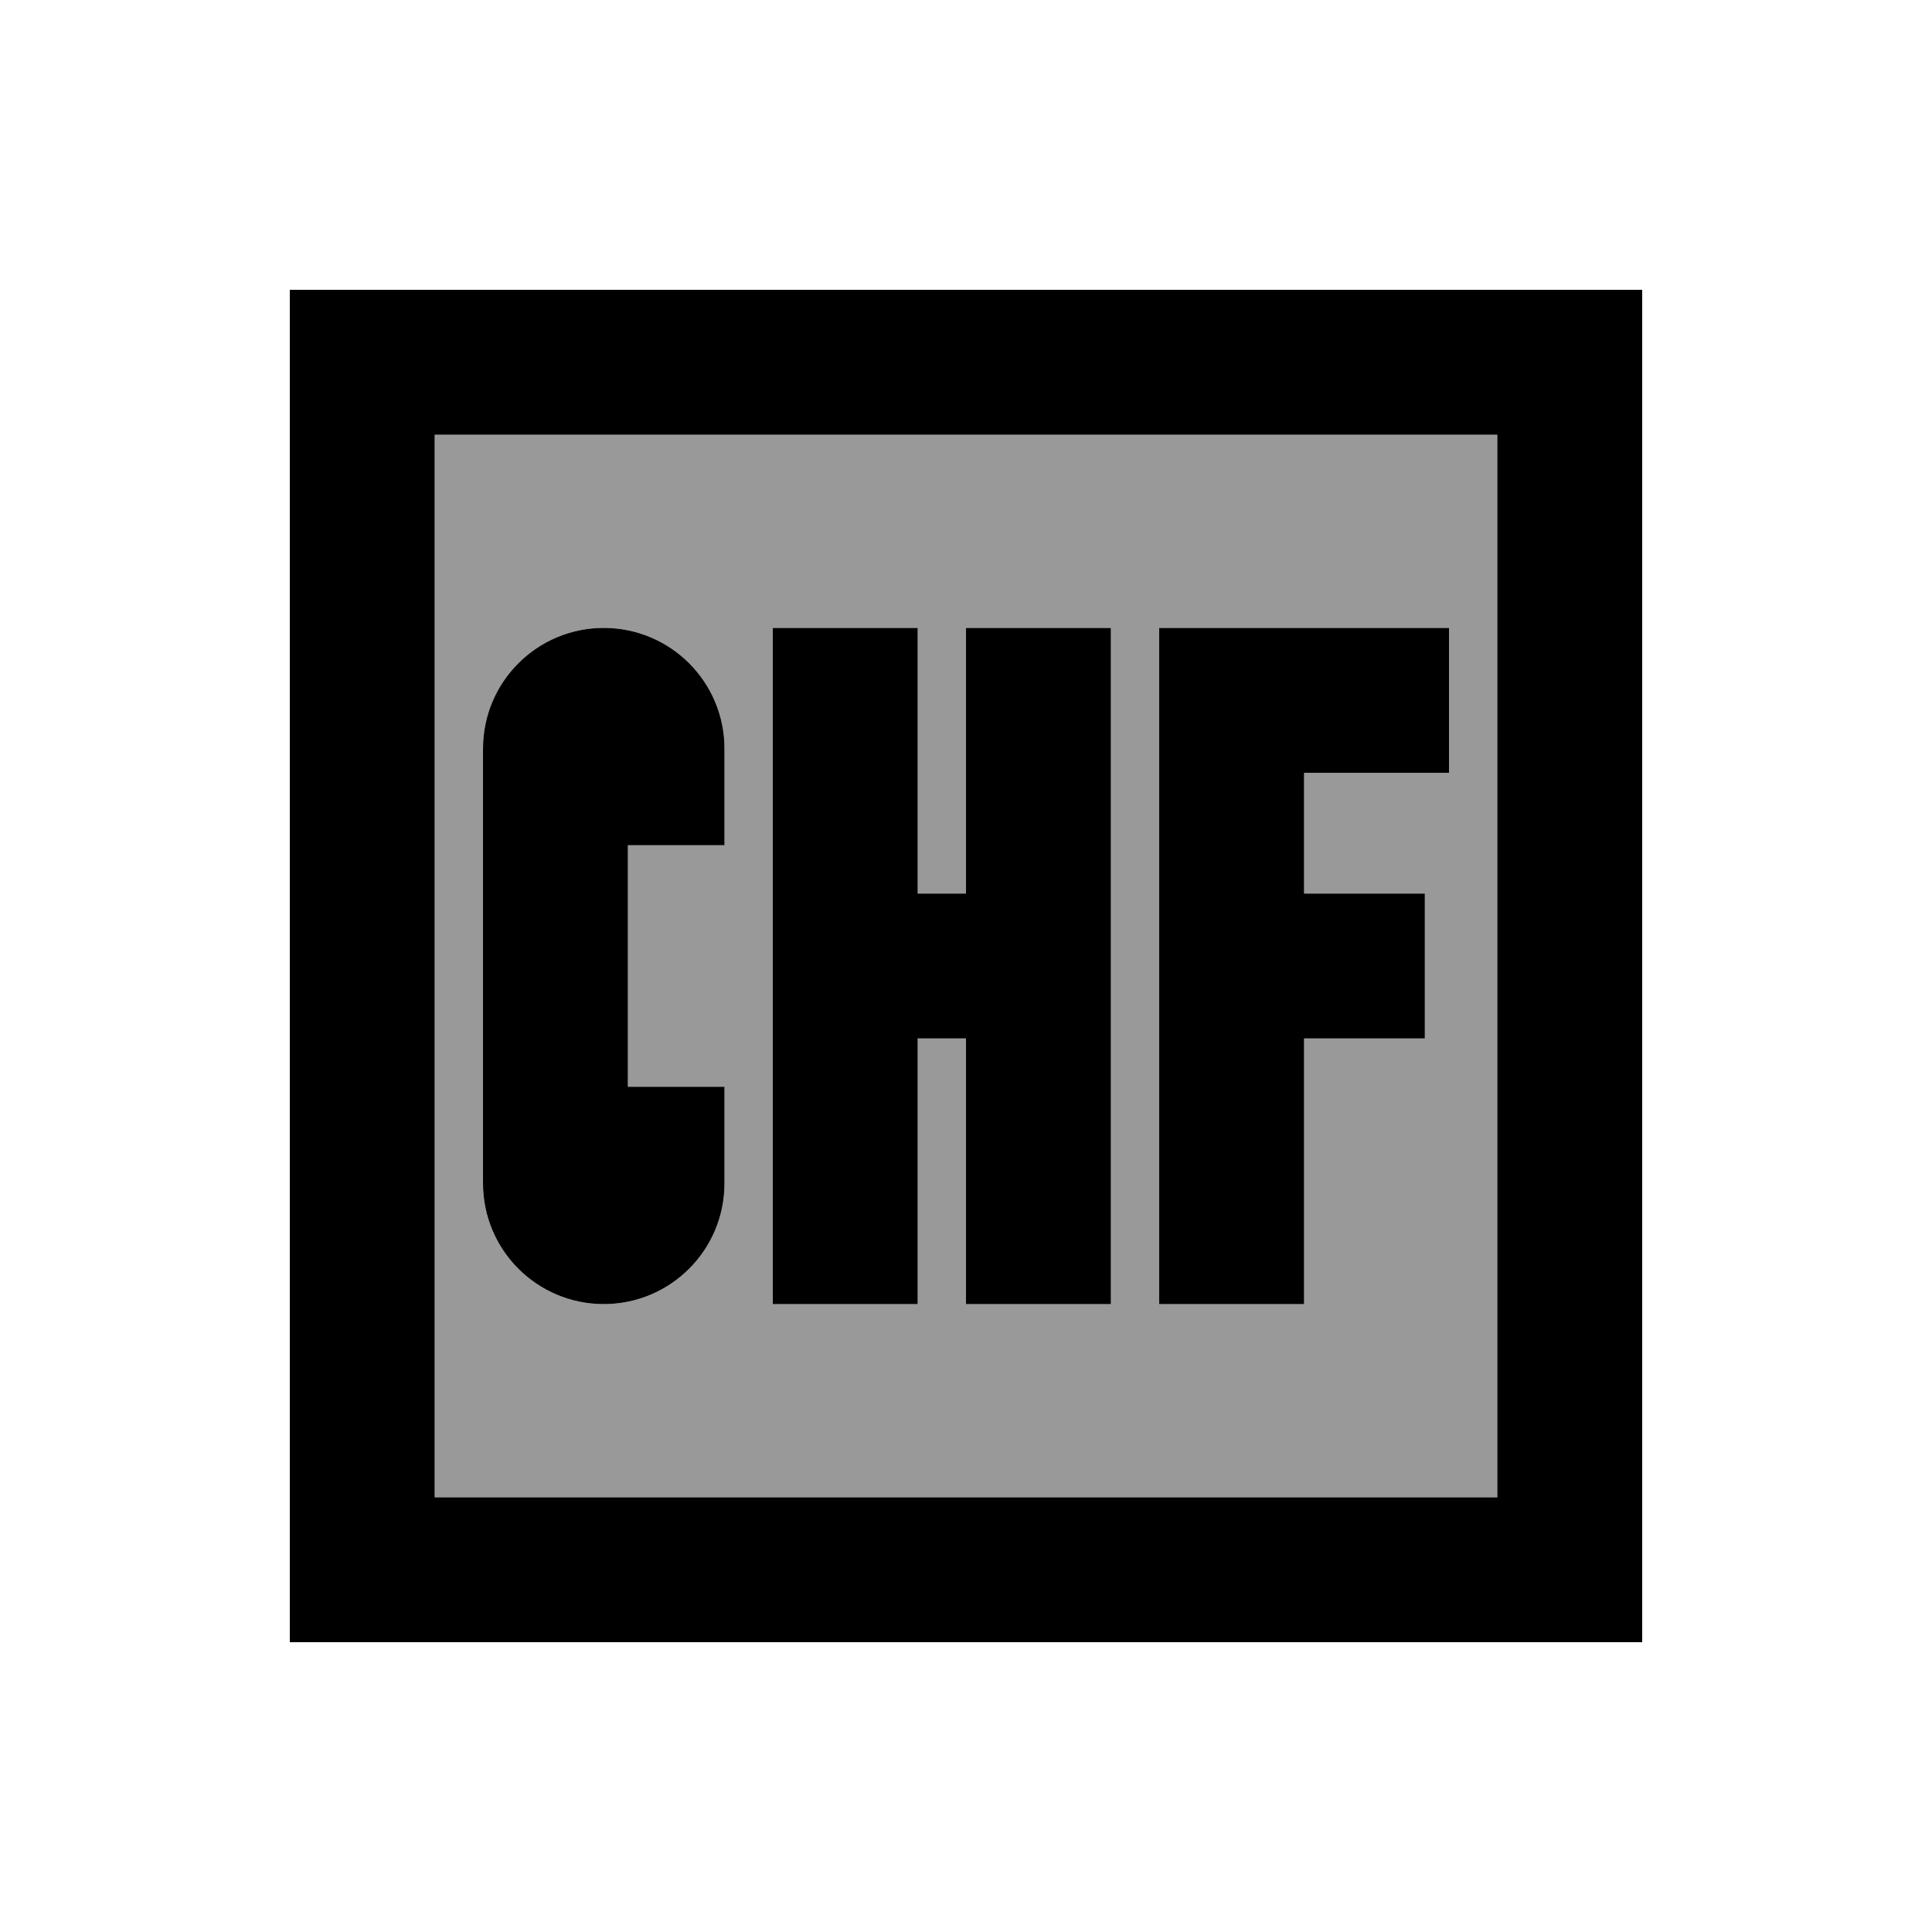
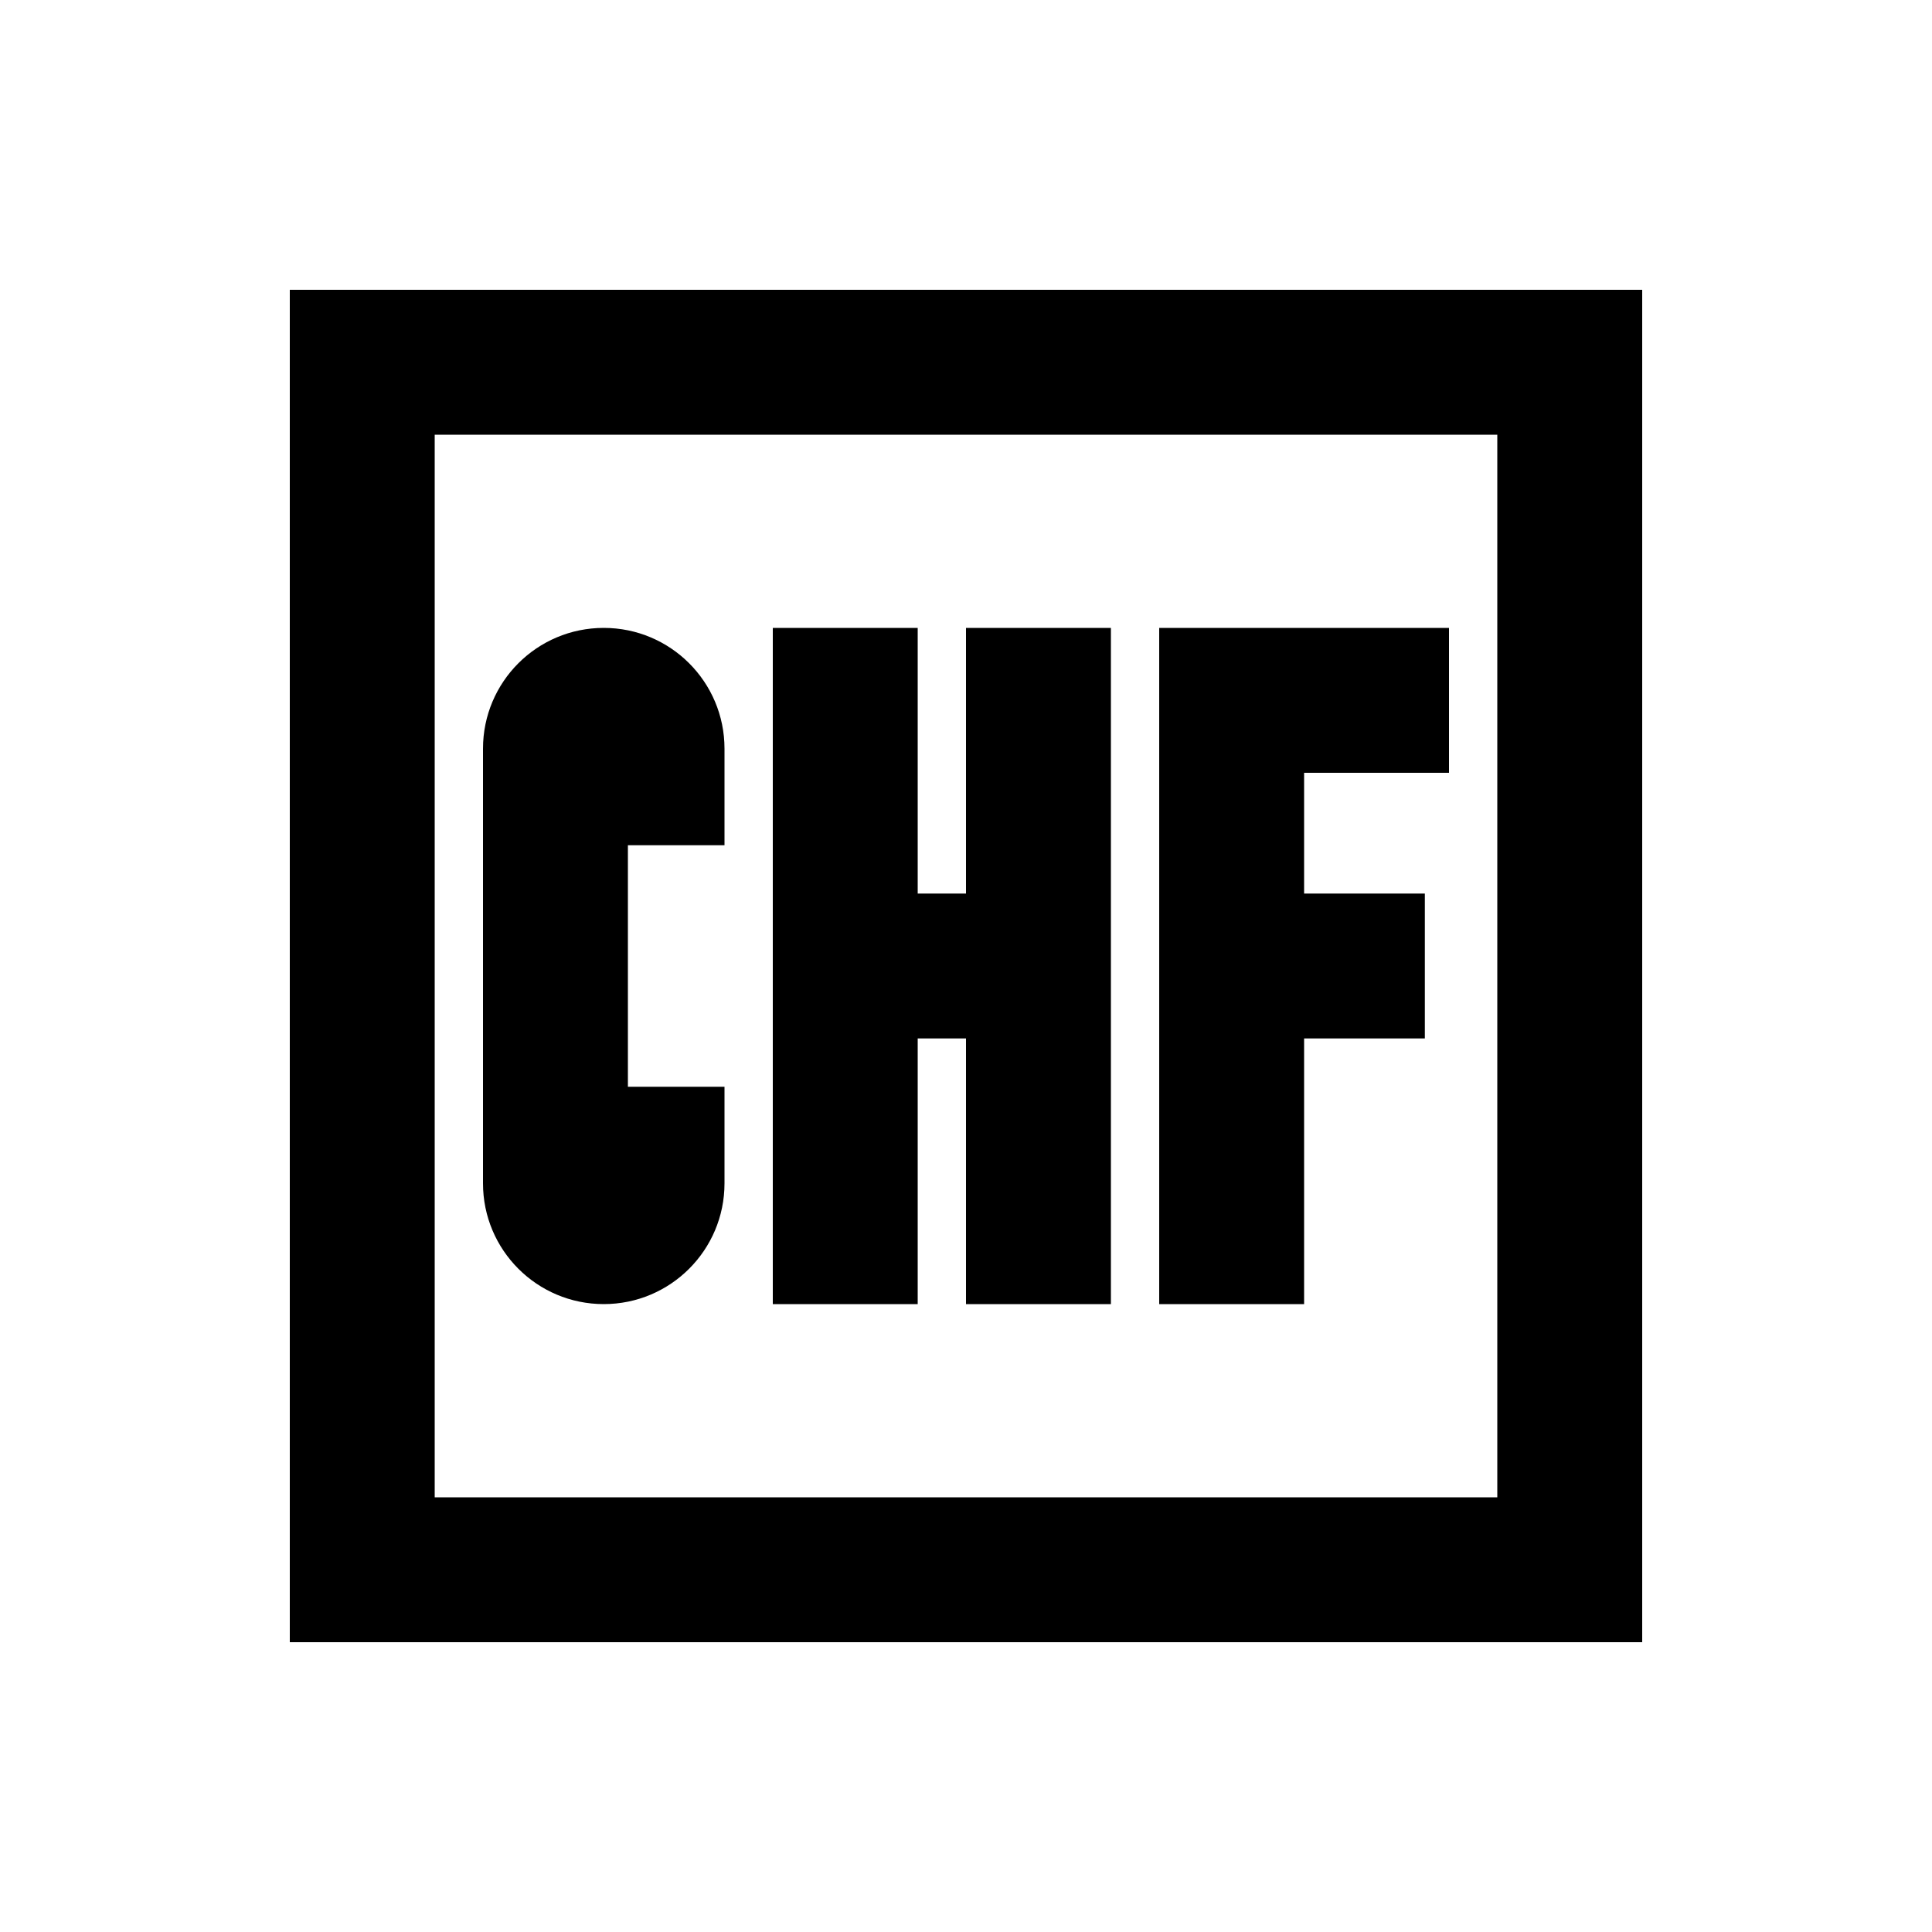
<svg xmlns="http://www.w3.org/2000/svg" viewBox="0 0 640 640">
-   <path opacity=".4" fill="currentColor" d="M144 144L496 144L496 496L144 496L144 144zM160 248L160 392C160 414.1 177.9 432 200 432C222.1 432 240 414.1 240 392L240 360L208 360L208 280L240 280L240 248C240 225.9 222.1 208 200 208C177.9 208 160 225.9 160 248zM256 208L256 432L304 432L304 344L320 344L320 432L368 432L368 208L320 208L320 296L304 296L304 208L256 208zM384 208L384 432L432 432L432 344L472 344L472 296L432 296L432 256L480 256L480 208L384 208z" />
  <path fill="currentColor" d="M144 144L144 496L496 496L496 144L144 144zM96 96L544 96L544 544L96 544L96 96zM200 208C222.1 208 240 225.9 240 248L240 280L208 280L208 360L240 360L240 392C240 414.1 222.1 432 200 432C177.9 432 160 414.1 160 392L160 248C160 225.9 177.9 208 200 208zM304 232L304 296L320 296L320 208L368 208L368 432L320 432L320 344L304 344L304 432L256 432L256 208L304 208L304 232zM408 208L480 208L480 256L432 256L432 296L472 296L472 344L432 344L432 432L384 432L384 208L408 208z" />
</svg>